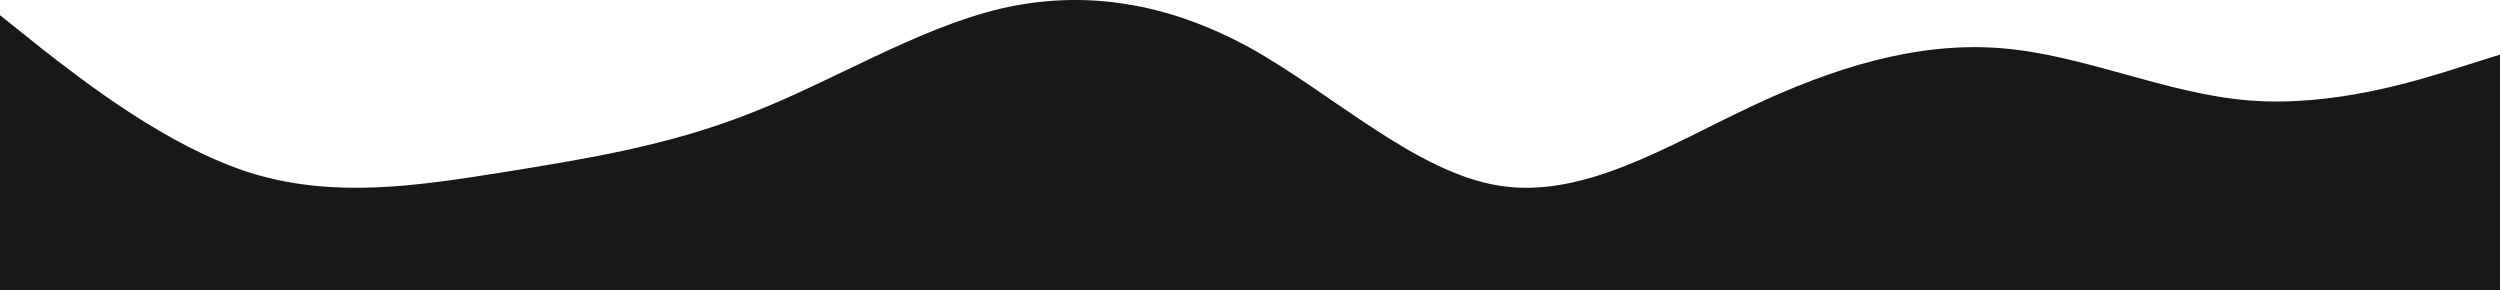
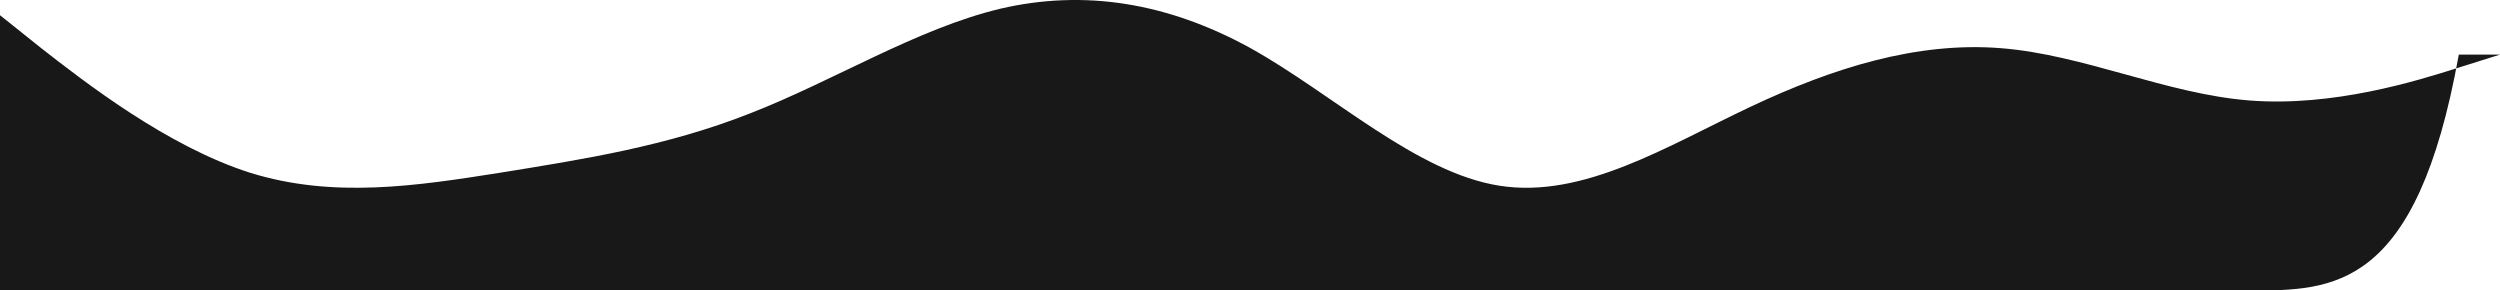
<svg xmlns="http://www.w3.org/2000/svg" width="2427" height="282" viewBox="0 0 2427 282" fill="none">
-   <path fill-rule="evenodd" clip-rule="evenodd" d="M0 14.763L40 46.726C81 78.69 162 142.093 243 167.769C324 192.921 405 180.345 485 167.769C566 154.669 647 142.093 728 110.13C809 78.69 890 27.862 971 8.475C1052 -10.389 1133 2.187 1214 46.726C1294 91.266 1375 167.769 1456 180.345C1537 192.921 1618 142.093 1699 103.842C1780 65.59 1861 40.438 1942 46.726C2023 53.014 2103 91.266 2184 97.554C2265 103.842 2346 78.69 2387 65.59L2427 53.014V282H2387C2346 282 2265 282 2184 282C2103 282 2023 282 1942 282C1861 282 1780 282 1699 282C1618 282 1537 282 1456 282C1375 282 1294 282 1214 282C1133 282 1052 282 971 282C890 282 809 282 728 282C647 282 566 282 485 282C405 282 324 282 243 282C162 282 81 282 40 282H0V14.763Z" fill="#181818" />
+   <path fill-rule="evenodd" clip-rule="evenodd" d="M0 14.763L40 46.726C81 78.69 162 142.093 243 167.769C324 192.921 405 180.345 485 167.769C566 154.669 647 142.093 728 110.13C809 78.69 890 27.862 971 8.475C1052 -10.389 1133 2.187 1214 46.726C1294 91.266 1375 167.769 1456 180.345C1537 192.921 1618 142.093 1699 103.842C1780 65.59 1861 40.438 1942 46.726C2023 53.014 2103 91.266 2184 97.554C2265 103.842 2346 78.69 2387 65.59L2427 53.014H2387C2346 282 2265 282 2184 282C2103 282 2023 282 1942 282C1861 282 1780 282 1699 282C1618 282 1537 282 1456 282C1375 282 1294 282 1214 282C1133 282 1052 282 971 282C890 282 809 282 728 282C647 282 566 282 485 282C405 282 324 282 243 282C162 282 81 282 40 282H0V14.763Z" fill="#181818" />
</svg>